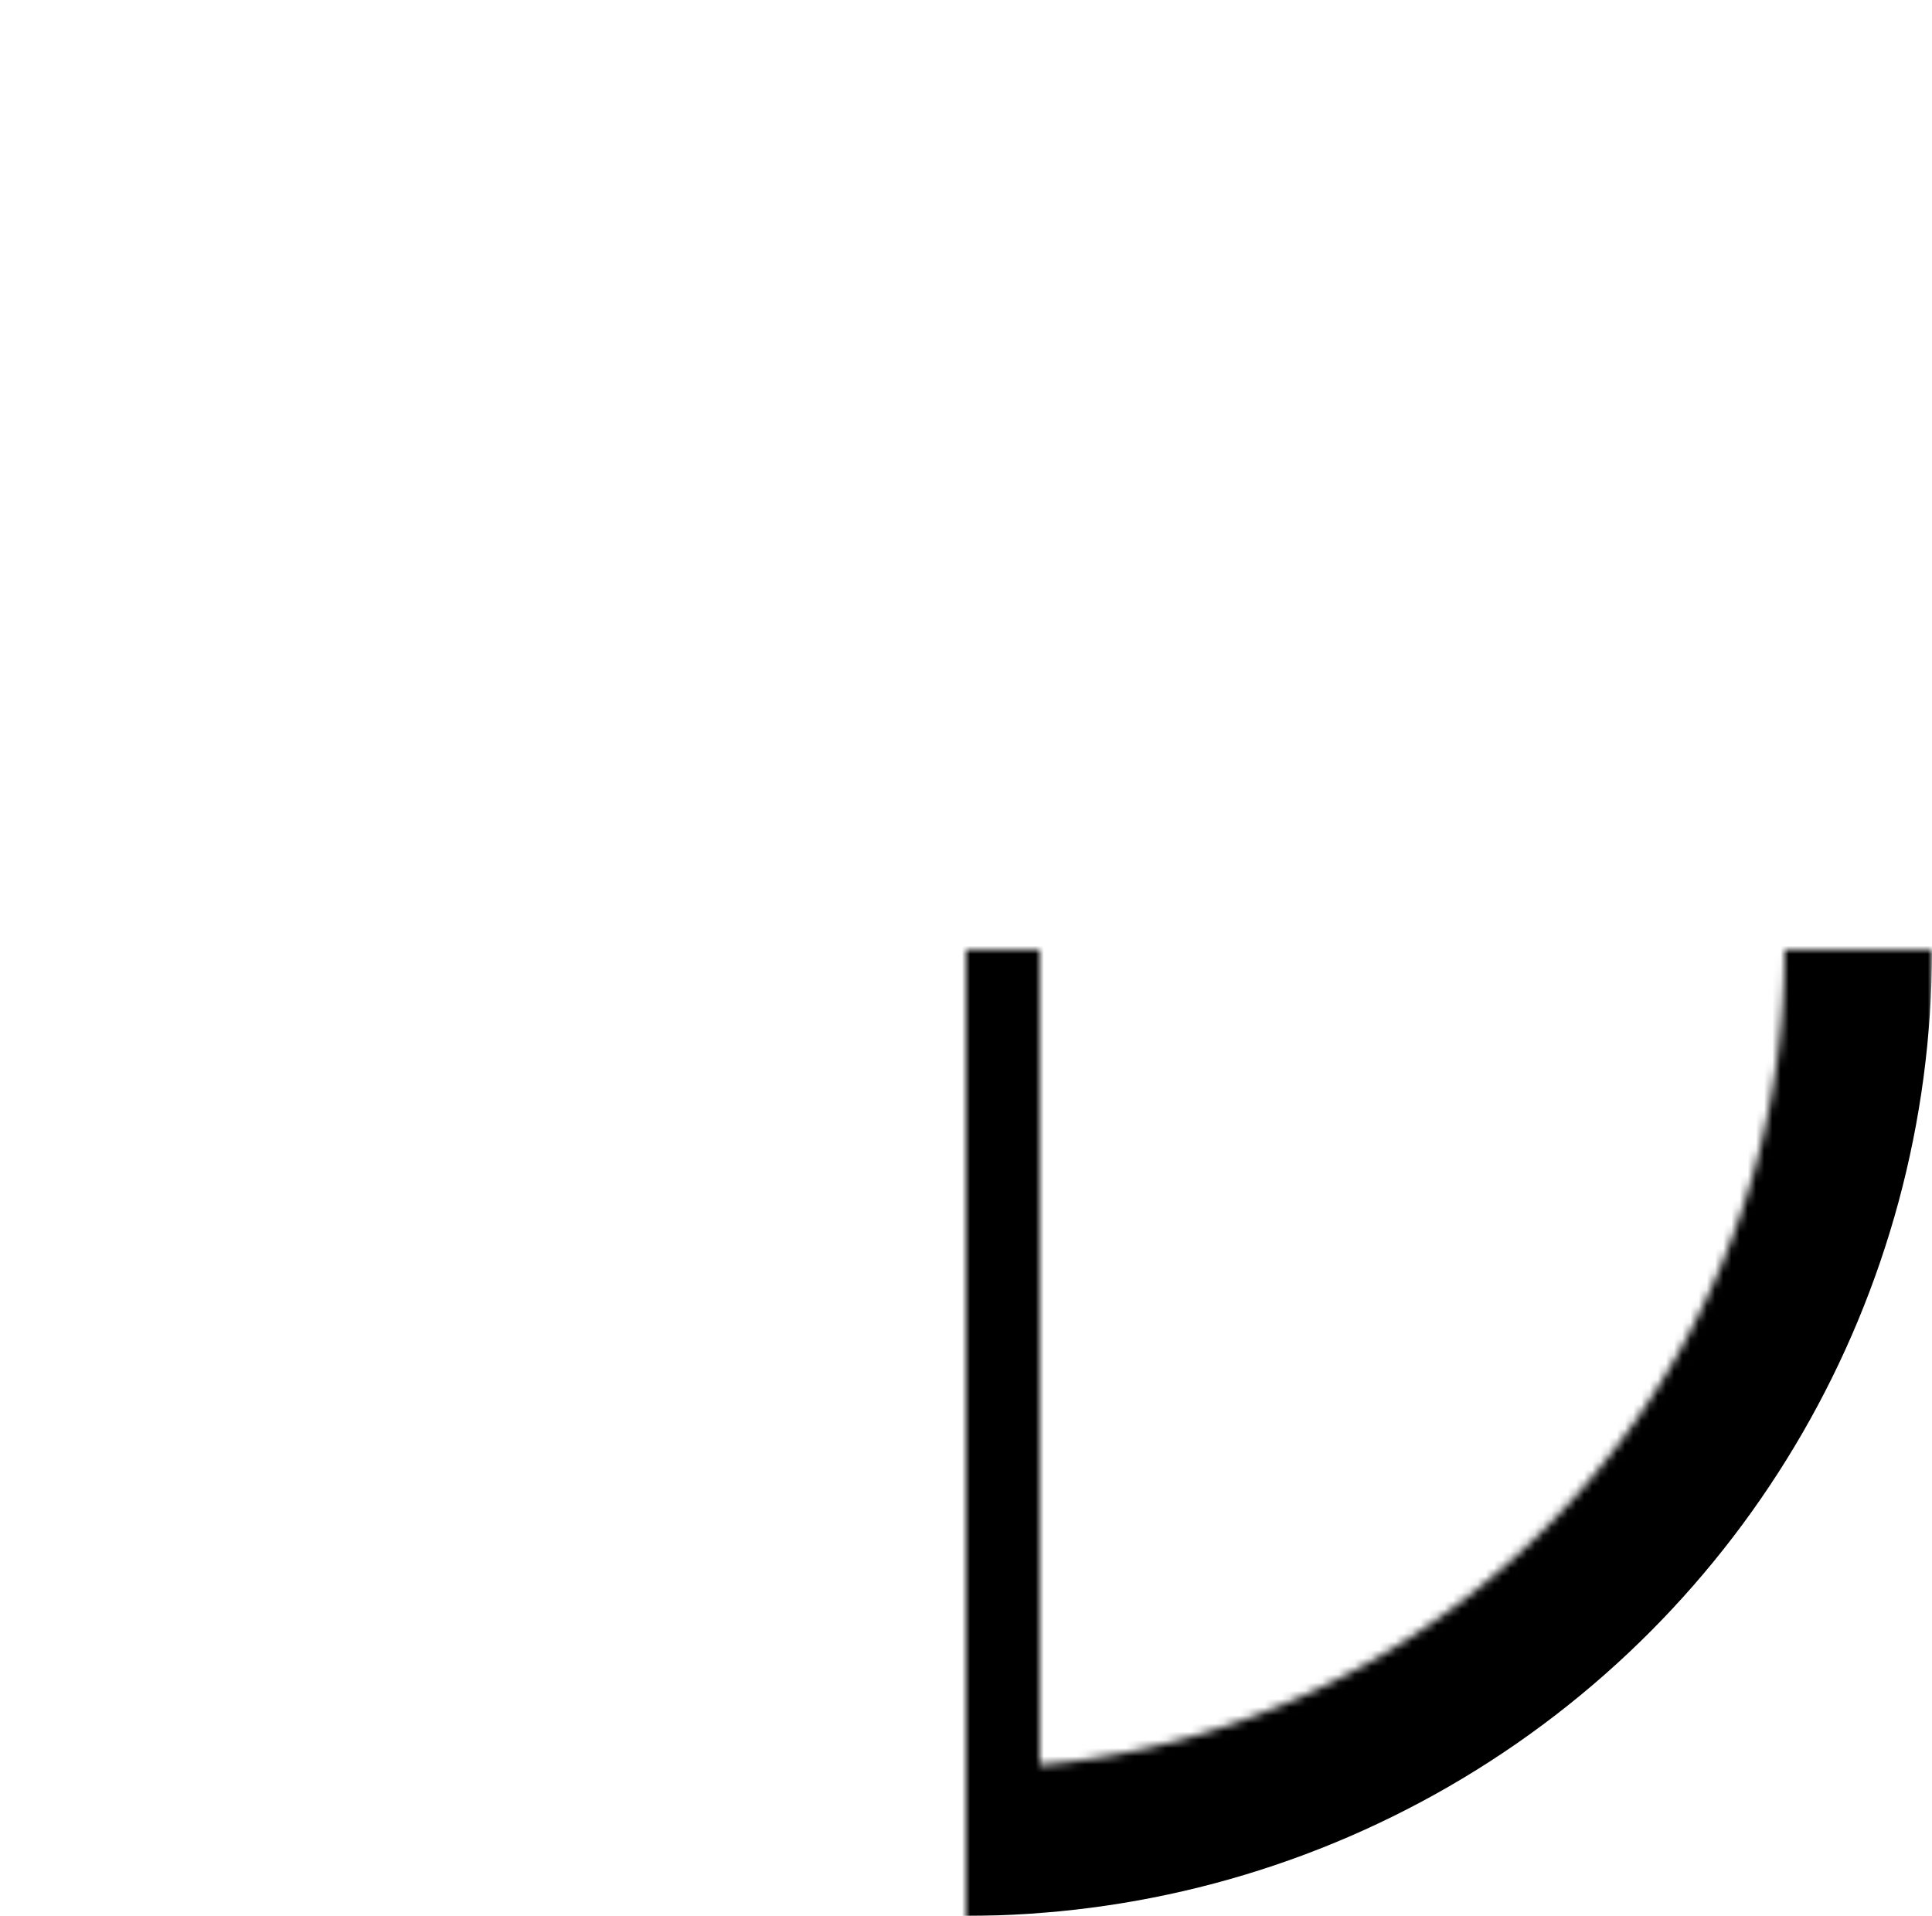
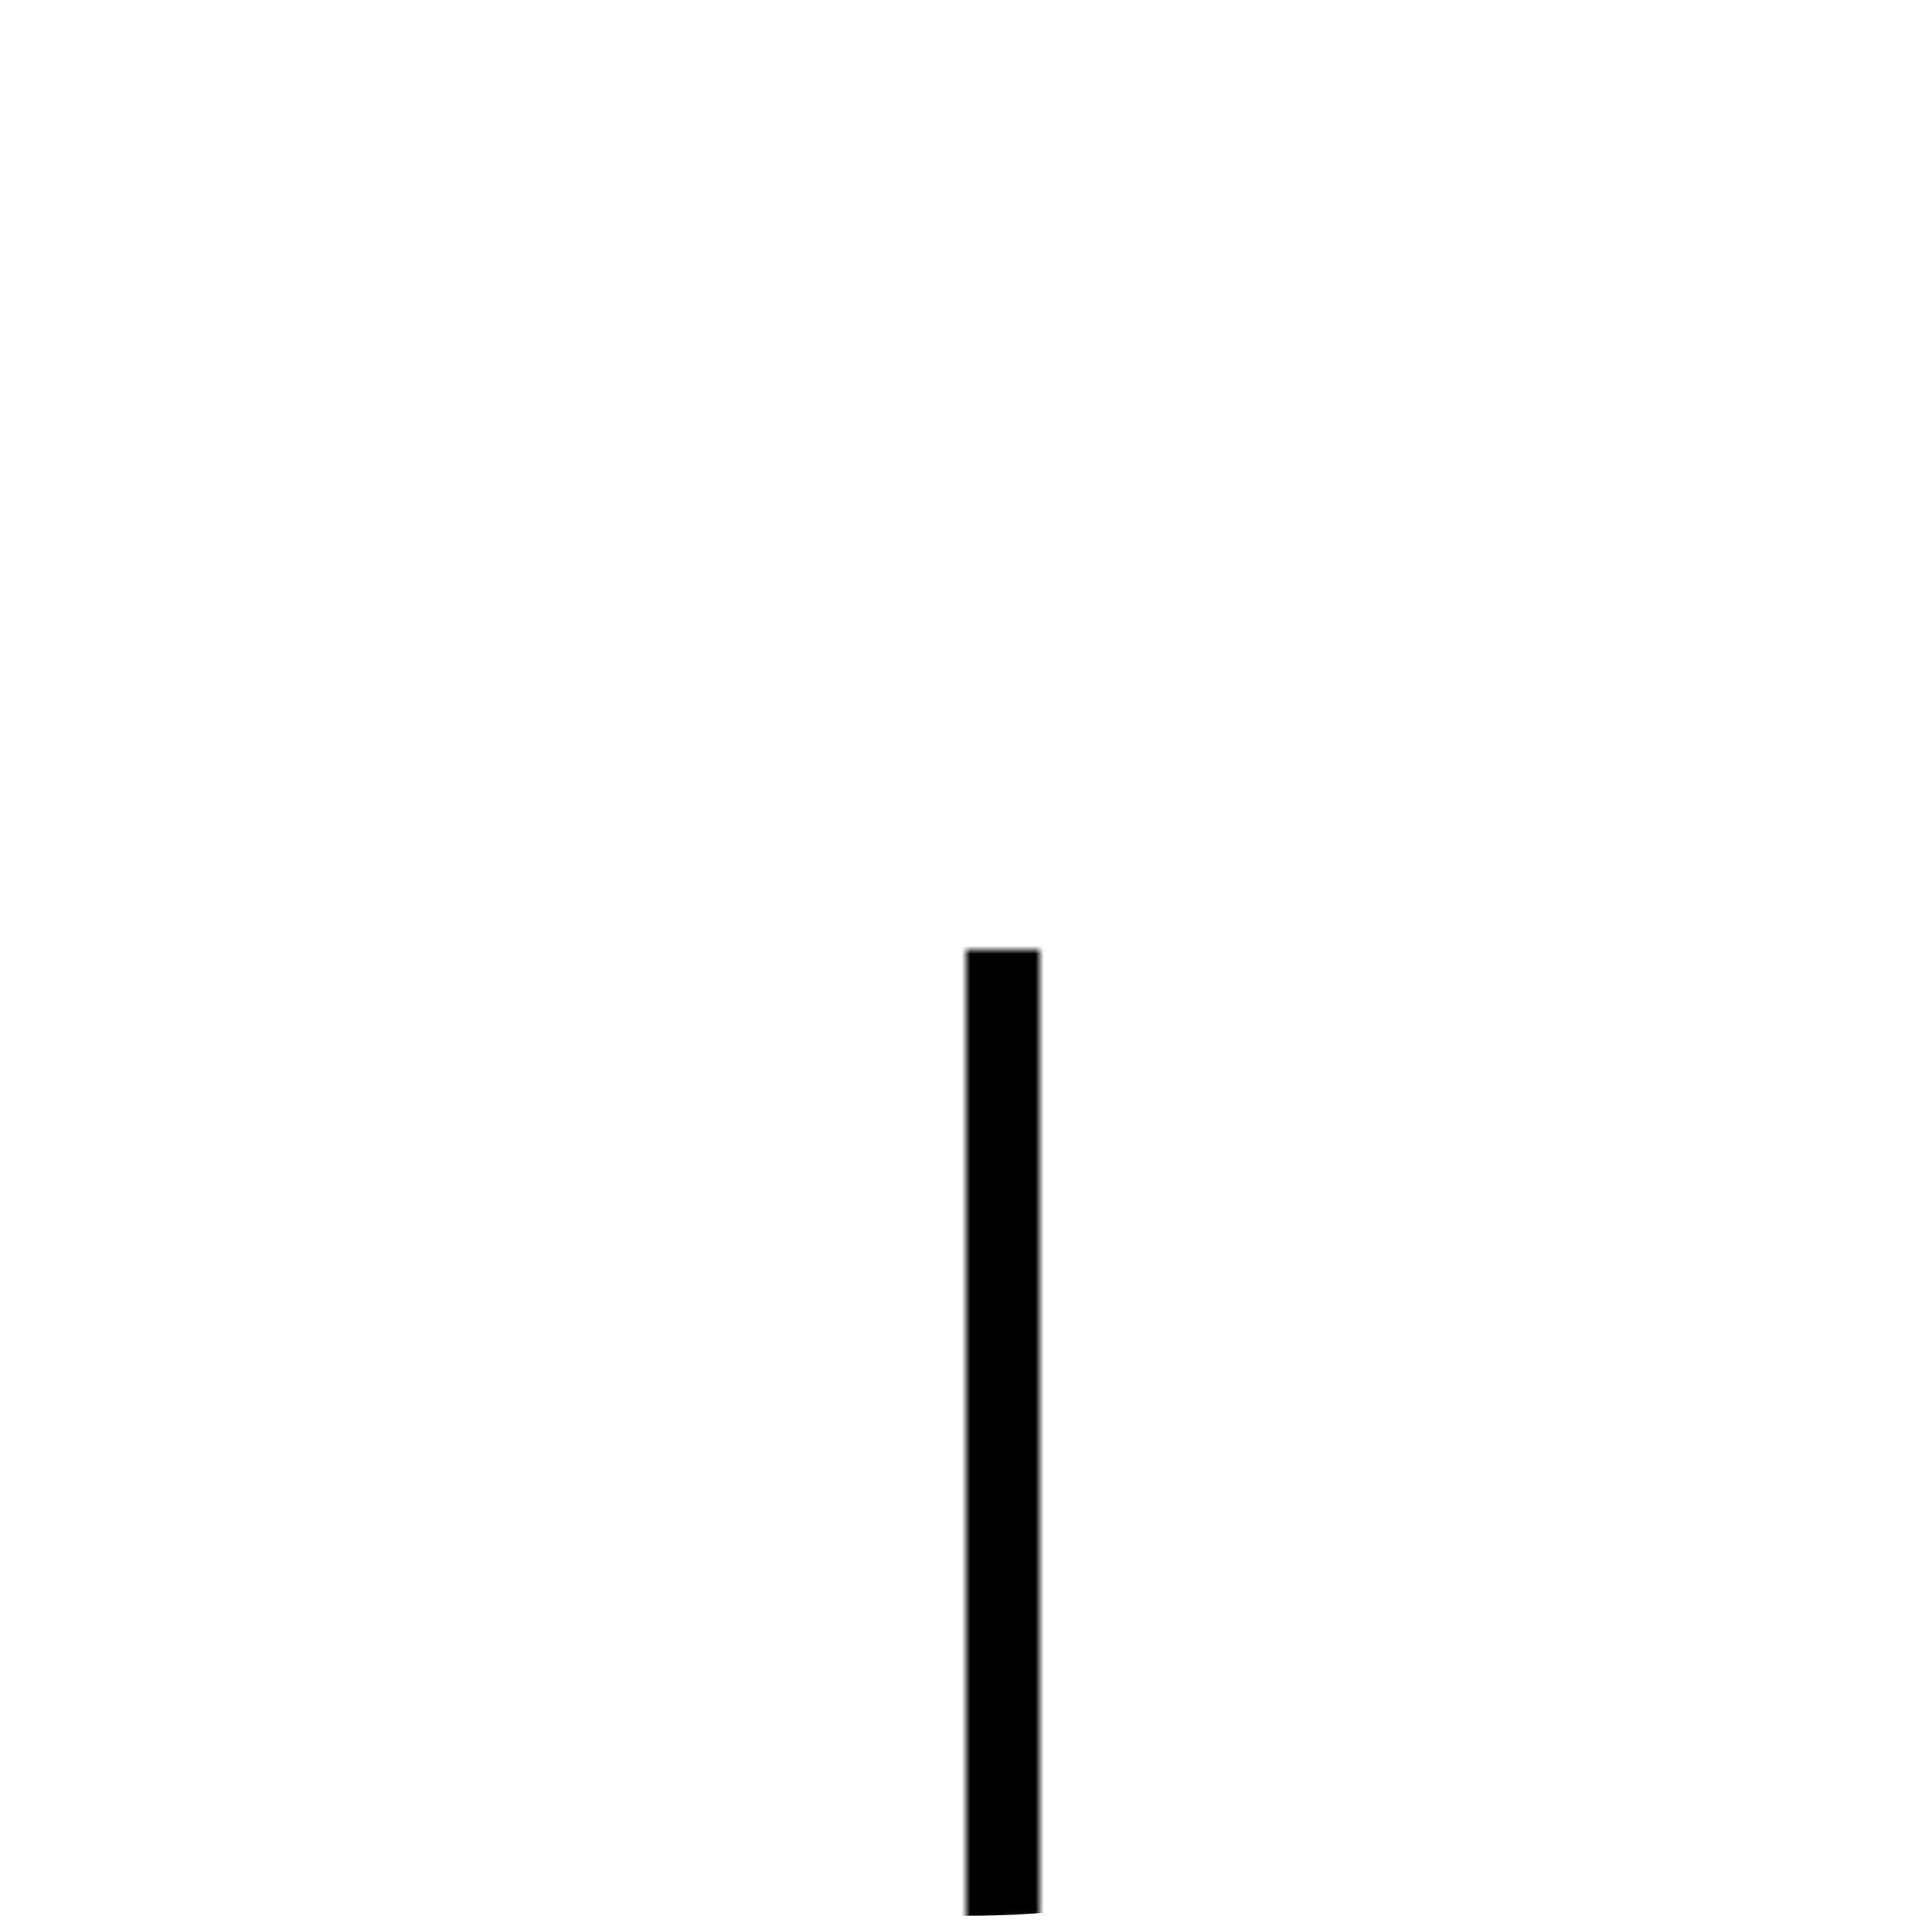
<svg xmlns="http://www.w3.org/2000/svg" width="354" height="351" viewBox="-118 -116 236 234">
  <mask id="a">
-     <path d="M-118-116h236v234h-236zM100 0a100 100 0 0 0-200 0 100 100 0 0 0 200 0zm-218-116h236v88h-236z" fill="#fff" />
    <path d="M-118-116h236v34h-236zm0 52h236v18h-236zM-9 0H9v130H-9z" fill="#000" />
    <circle cy="-64" r="56" fill="#000" />
-     <path d="M-31.2-105.6a52 52 0 1 1 0 83.2z" fill="#fff" />
    <path d="M-36-122A58 58 0 0 1-36-6z" fill="#000" />
-     <circle cx="-36" cy="-64" r="12" fill="#fff" />
  </mask>
  <circle r="118" mask="url(#a)" />
</svg>